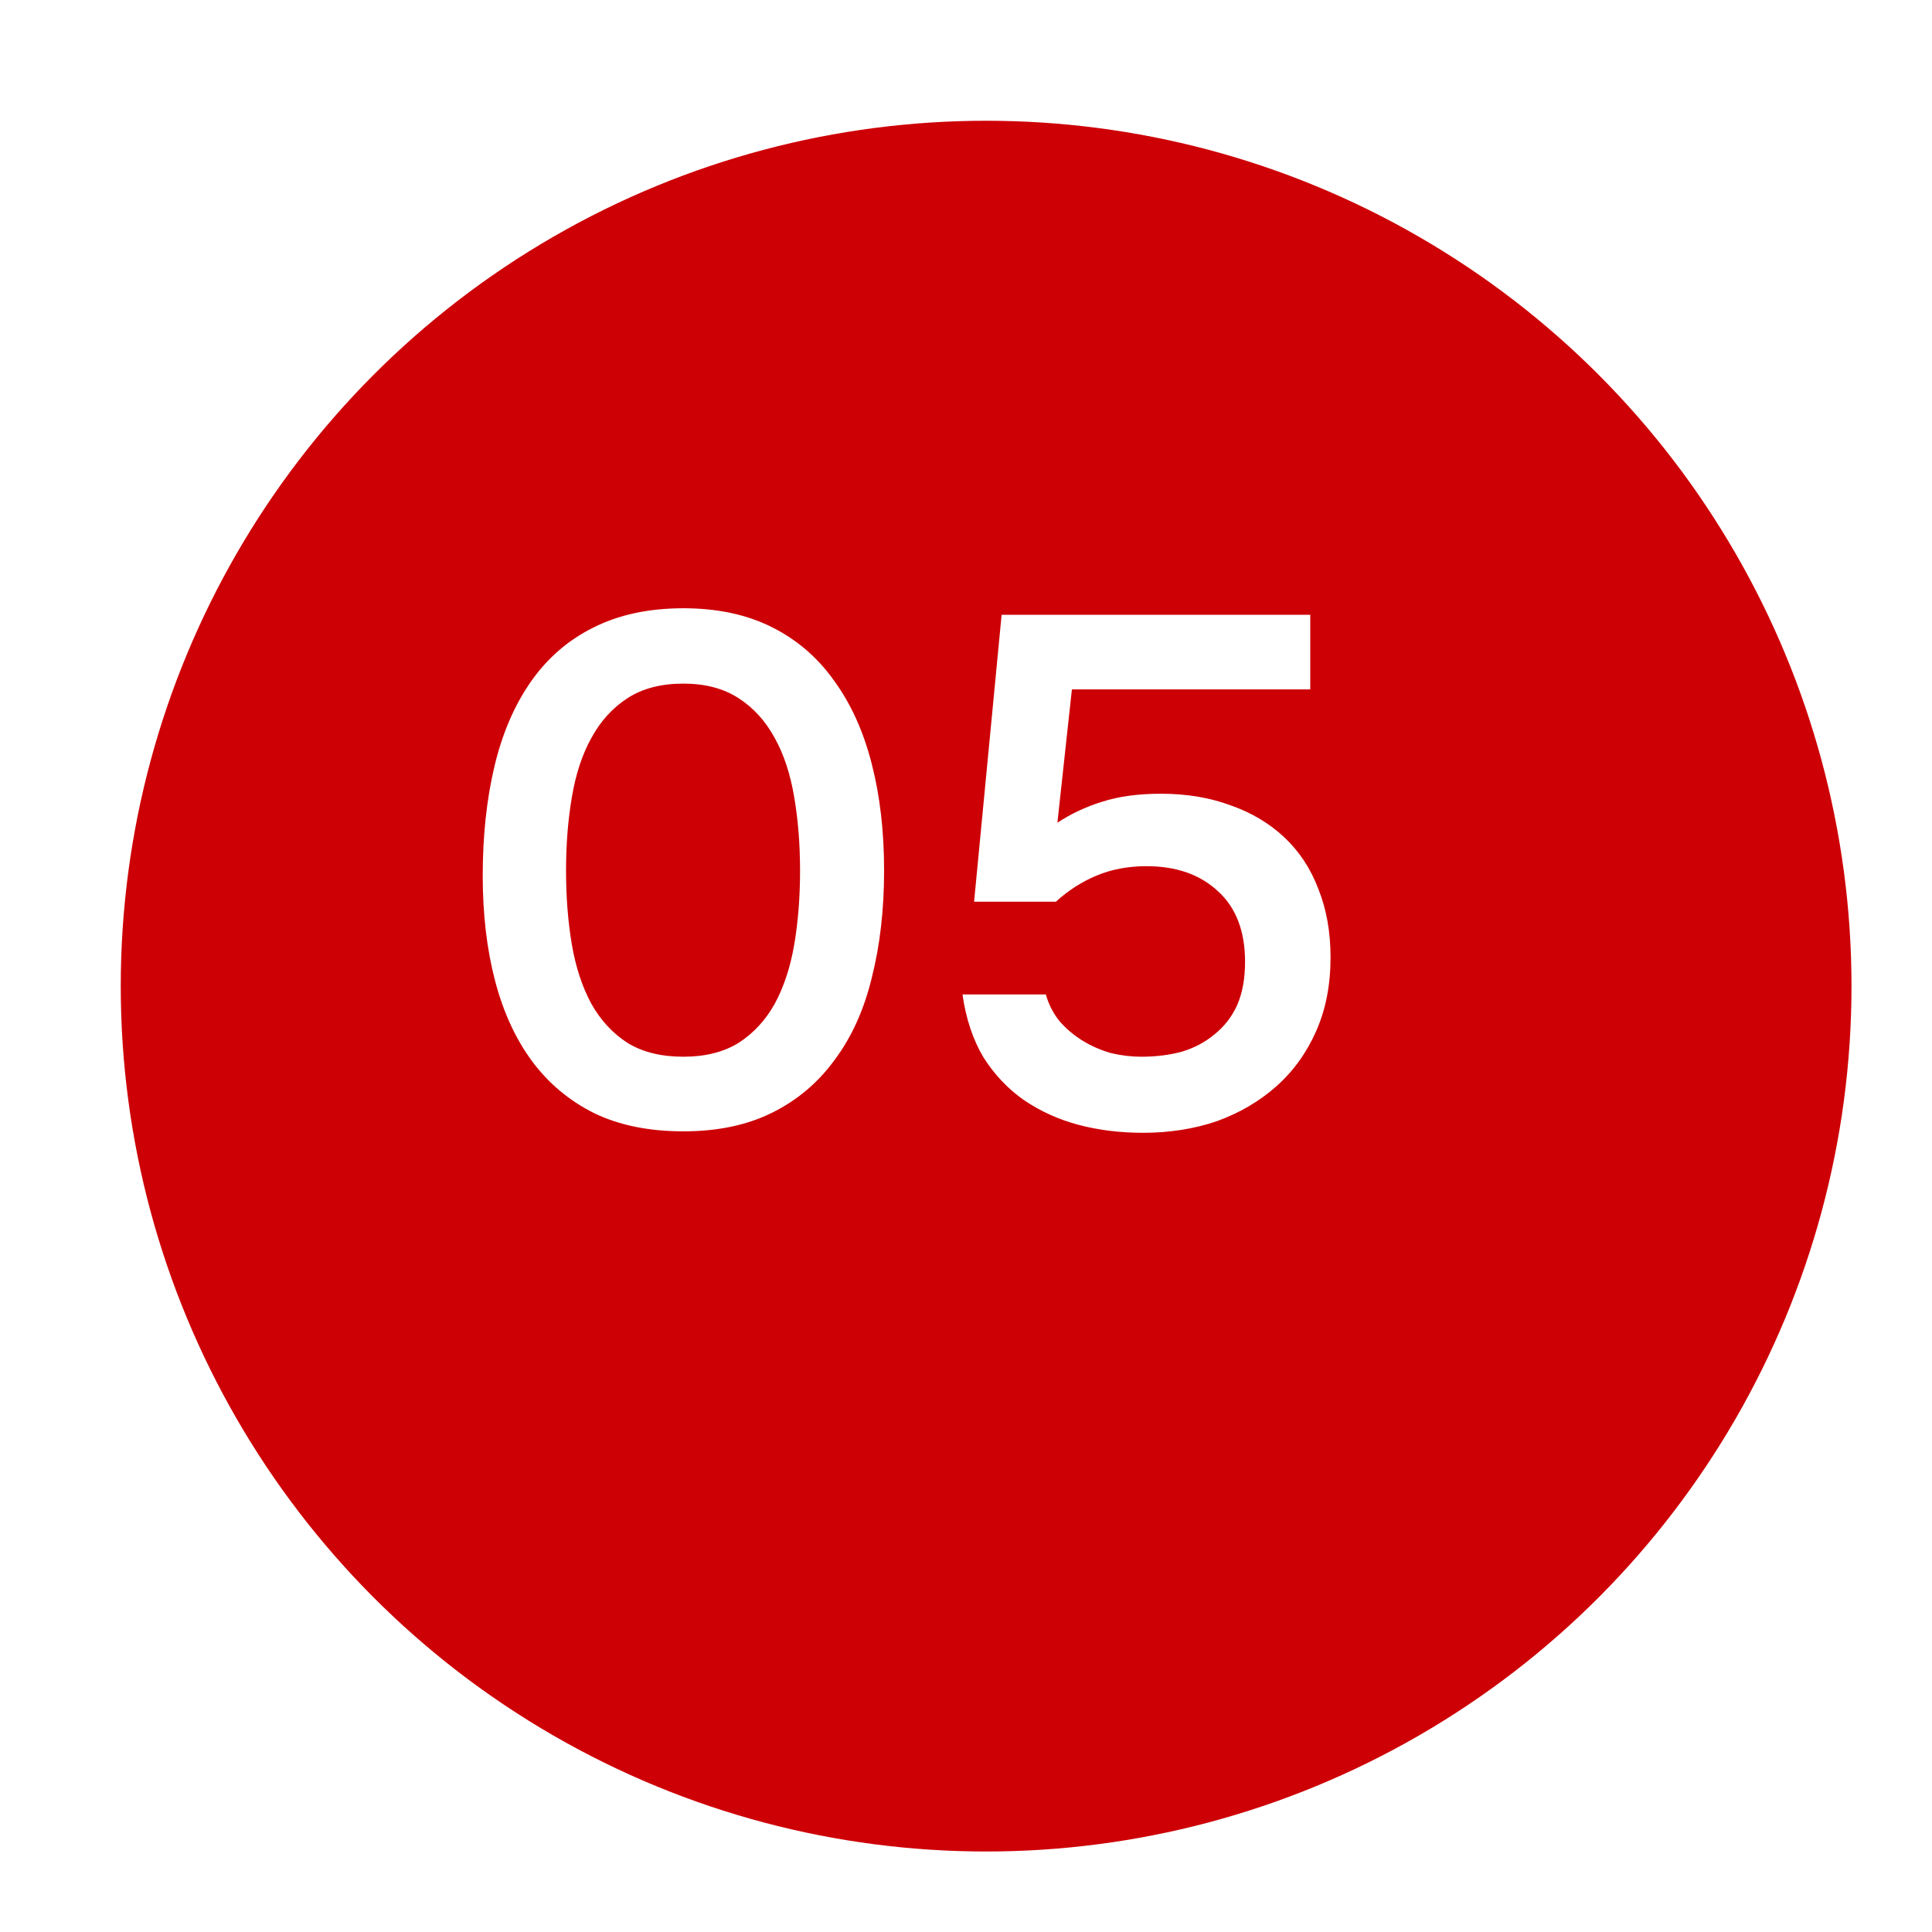
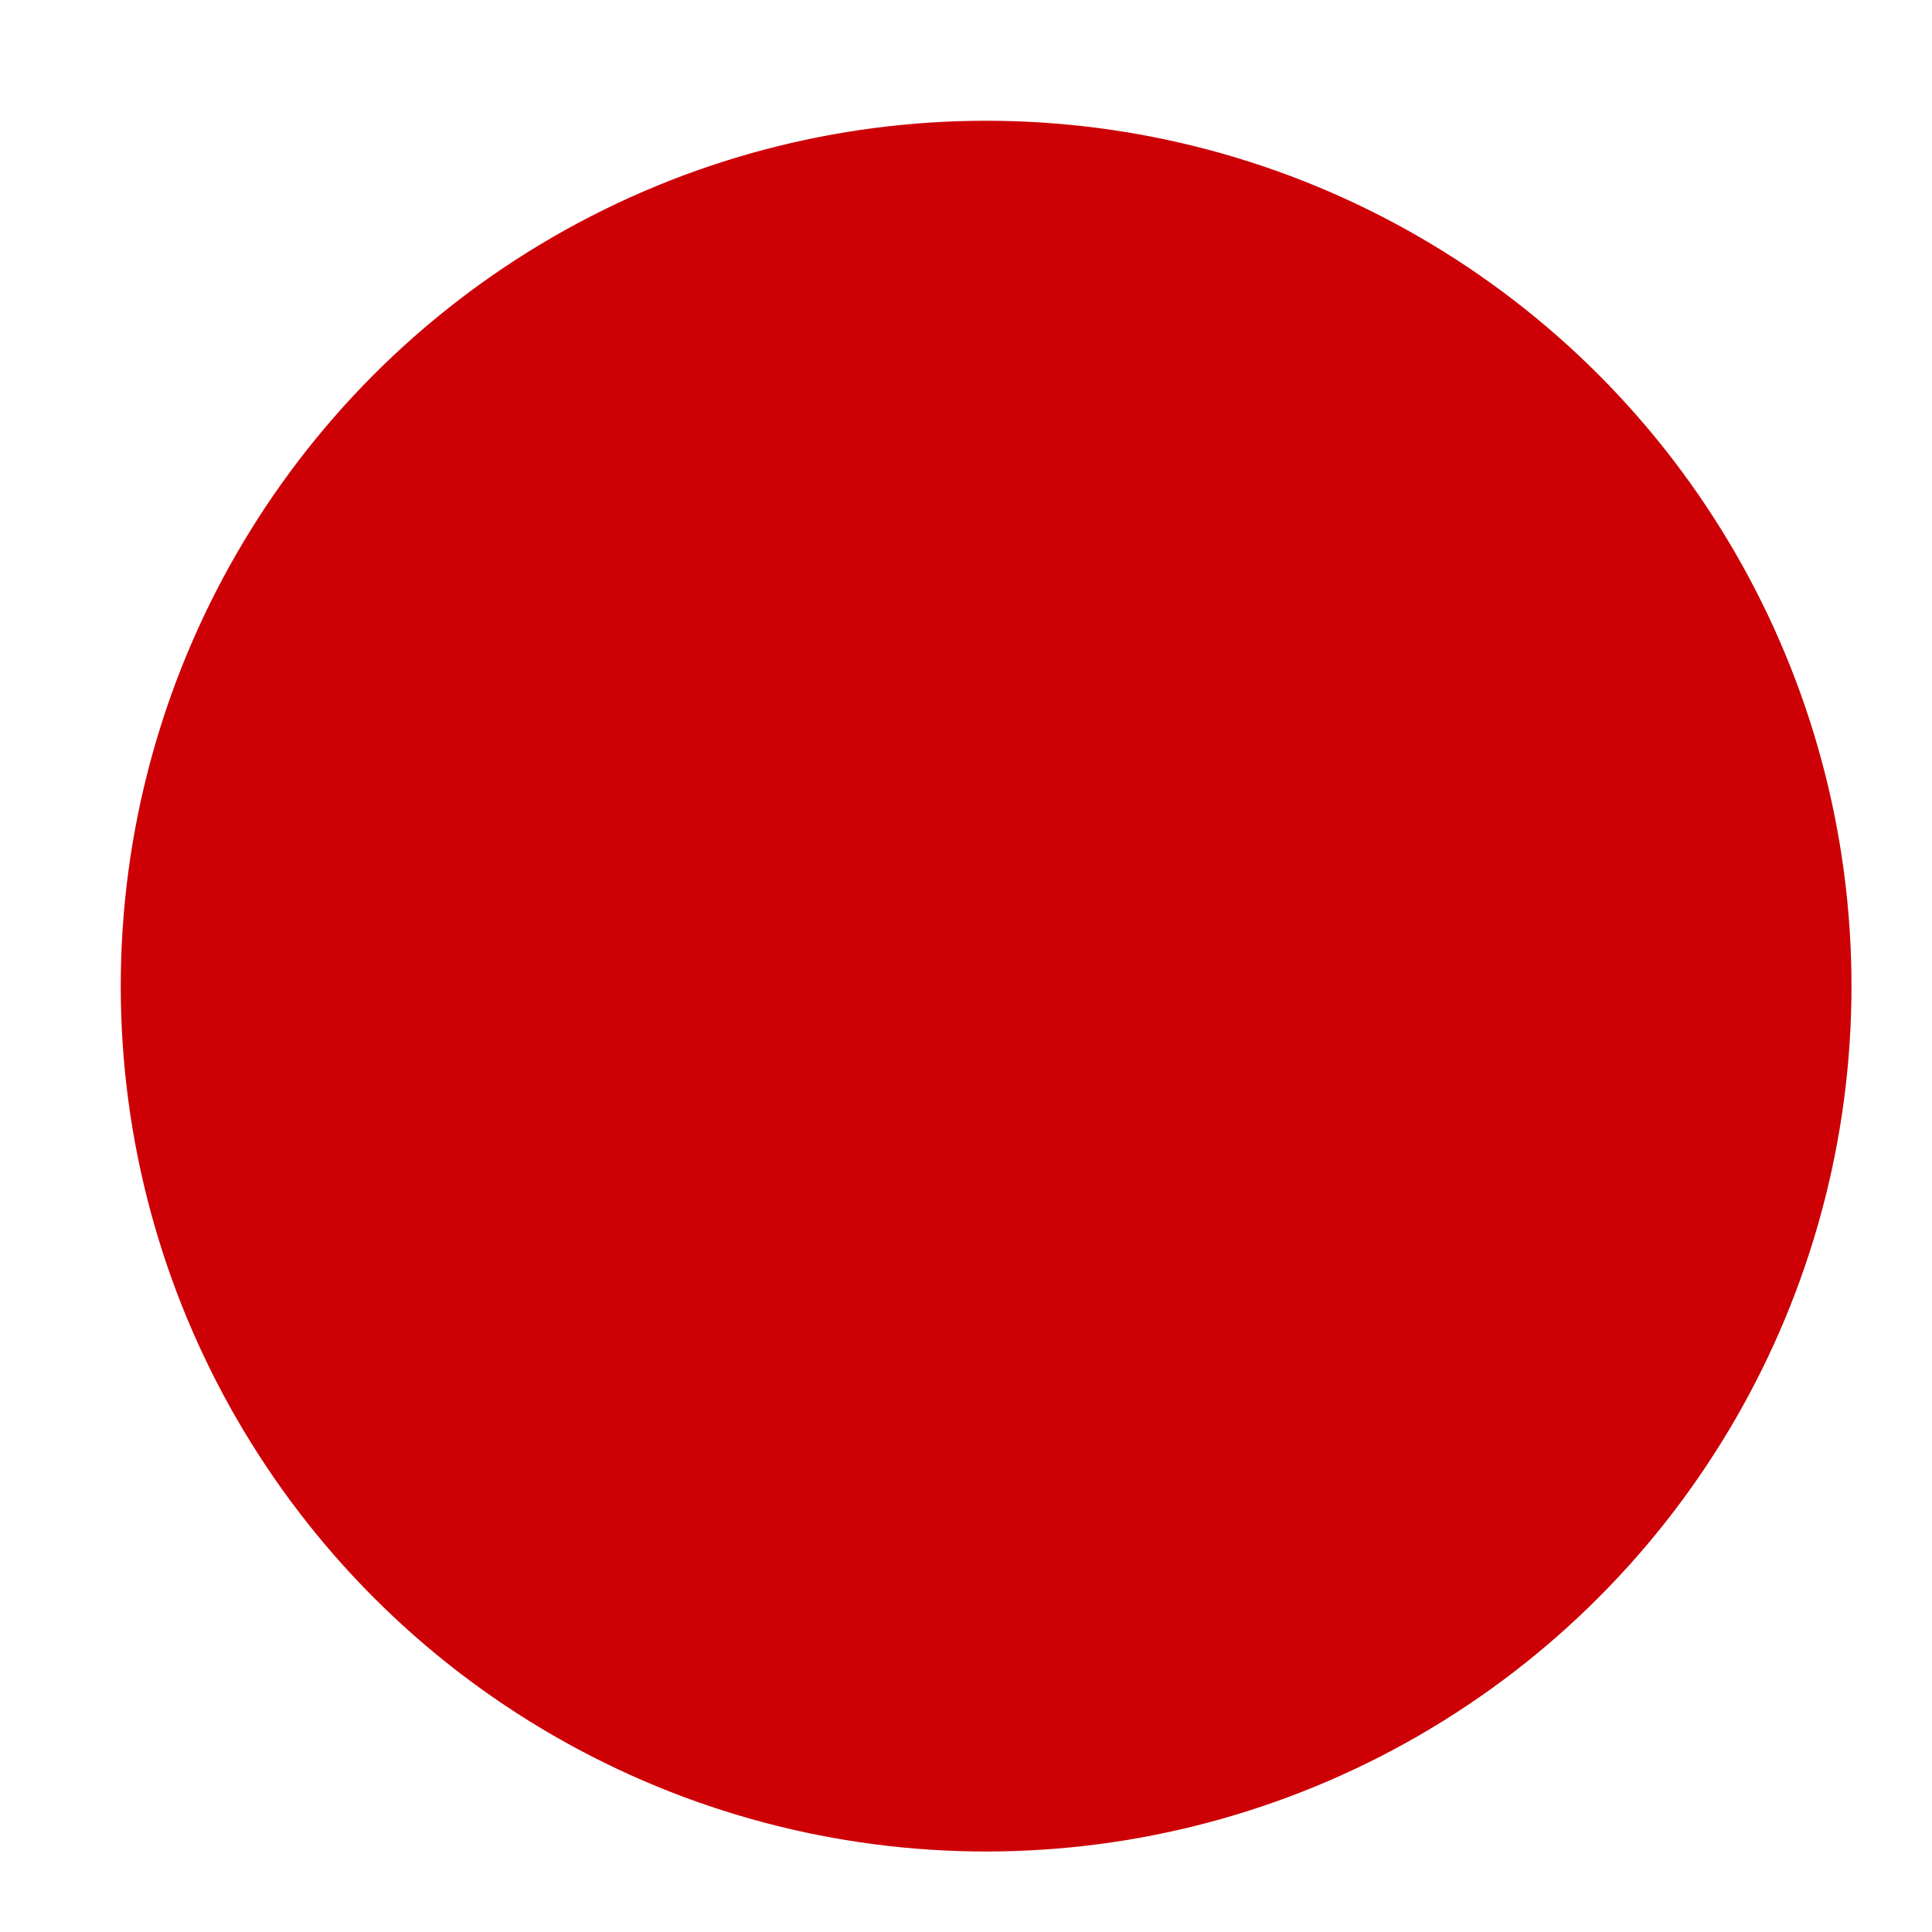
<svg xmlns="http://www.w3.org/2000/svg" width="48" height="48" viewBox="0 0 48 48" fill="none">
  <g filter="url(#filter0_d_206_4698)">
    <circle cx="21.5" cy="21.5" r="21.5" fill="#CD0006" />
  </g>
  <g filter="url(#filter1_d_206_4698)">
-     <path d="M20.965 20.628C20.965 21.6 20.863 22.488 20.659 23.292C20.467 24.084 20.161 24.762 19.741 25.326C19.333 25.89 18.817 26.328 18.193 26.64C17.569 26.952 16.831 27.108 15.979 27.108C15.127 27.108 14.389 26.958 13.765 26.658C13.141 26.346 12.625 25.914 12.217 25.362C11.809 24.81 11.503 24.144 11.299 23.364C11.095 22.584 10.993 21.714 10.993 20.754C10.993 19.77 11.089 18.87 11.281 18.054C11.473 17.238 11.773 16.536 12.181 15.948C12.589 15.36 13.105 14.91 13.729 14.598C14.365 14.274 15.115 14.112 15.979 14.112C16.819 14.112 17.551 14.268 18.175 14.58C18.799 14.892 19.315 15.336 19.723 15.912C20.143 16.488 20.455 17.178 20.659 17.982C20.863 18.774 20.965 19.656 20.965 20.628ZM13.063 20.628C13.063 21.288 13.111 21.9 13.207 22.464C13.303 23.028 13.465 23.52 13.693 23.94C13.921 24.348 14.221 24.672 14.593 24.912C14.965 25.14 15.427 25.254 15.979 25.254C16.519 25.254 16.975 25.14 17.347 24.912C17.719 24.672 18.019 24.348 18.247 23.94C18.475 23.52 18.637 23.028 18.733 22.464C18.829 21.9 18.877 21.288 18.877 20.628C18.877 19.98 18.829 19.374 18.733 18.81C18.637 18.234 18.475 17.742 18.247 17.334C18.019 16.914 17.719 16.584 17.347 16.344C16.975 16.104 16.519 15.984 15.979 15.984C15.427 15.984 14.965 16.104 14.593 16.344C14.221 16.584 13.921 16.914 13.693 17.334C13.465 17.742 13.303 18.234 13.207 18.81C13.111 19.374 13.063 19.98 13.063 20.628ZM23.201 21.402L23.885 14.274H31.553V16.128H25.631L25.271 19.44C25.619 19.212 25.991 19.038 26.387 18.918C26.795 18.786 27.281 18.72 27.845 18.72C28.481 18.72 29.057 18.816 29.573 19.008C30.089 19.188 30.533 19.452 30.905 19.8C31.277 20.148 31.559 20.574 31.751 21.078C31.955 21.582 32.057 22.152 32.057 22.788C32.057 23.472 31.937 24.084 31.697 24.624C31.457 25.164 31.127 25.62 30.707 25.992C30.287 26.364 29.795 26.652 29.231 26.856C28.667 27.048 28.055 27.144 27.395 27.144C26.831 27.144 26.297 27.078 25.793 26.946C25.301 26.814 24.851 26.61 24.443 26.334C24.047 26.058 23.711 25.704 23.435 25.272C23.171 24.828 22.997 24.306 22.913 23.706H24.983C25.055 23.958 25.169 24.18 25.325 24.372C25.493 24.564 25.685 24.726 25.901 24.858C26.117 24.99 26.351 25.092 26.603 25.164C26.855 25.224 27.107 25.254 27.359 25.254C27.719 25.254 28.055 25.212 28.367 25.128C28.679 25.032 28.949 24.888 29.177 24.696C29.417 24.504 29.603 24.264 29.735 23.976C29.867 23.676 29.933 23.316 29.933 22.896C29.933 22.128 29.705 21.54 29.249 21.132C28.805 20.724 28.217 20.52 27.485 20.52C27.029 20.52 26.615 20.598 26.243 20.754C25.871 20.91 25.535 21.126 25.235 21.402H23.201Z" fill="white" />
-   </g>
+     </g>
  <defs>
    <filter id="filter0_d_206_4698" x="0" y="0" width="48" height="48" filterUnits="userSpaceOnUse" color-interpolation-filters="sRGB">
      <feFlood flood-opacity="0" result="BackgroundImageFix" />
      <feColorMatrix in="SourceAlpha" type="matrix" values="0 0 0 0 0 0 0 0 0 0 0 0 0 0 0 0 0 0 127 0" result="hardAlpha" />
      <feOffset dx="3" dy="3" />
      <feGaussianBlur stdDeviation="1" />
      <feComposite in2="hardAlpha" operator="out" />
      <feColorMatrix type="matrix" values="0 0 0 0 0 0 0 0 0 0 0 0 0 0 0 0 0 0 0.6 0" />
      <feBlend mode="normal" in2="BackgroundImageFix" result="effect1_dropShadow_206_4698" />
      <feBlend mode="normal" in="SourceGraphic" in2="effect1_dropShadow_206_4698" result="shape" />
    </filter>
    <filter id="filter1_d_206_4698" x="9.993" y="13.112" width="25.064" height="17.031" filterUnits="userSpaceOnUse" color-interpolation-filters="sRGB">
      <feFlood flood-opacity="0" result="BackgroundImageFix" />
      <feColorMatrix in="SourceAlpha" type="matrix" values="0 0 0 0 0 0 0 0 0 0 0 0 0 0 0 0 0 0 127 0" result="hardAlpha" />
      <feOffset dx="1" dy="1" />
      <feGaussianBlur stdDeviation="1" />
      <feComposite in2="hardAlpha" operator="out" />
      <feColorMatrix type="matrix" values="0 0 0 0 0 0 0 0 0 0 0 0 0 0 0 0 0 0 0.6 0" />
      <feBlend mode="normal" in2="BackgroundImageFix" result="effect1_dropShadow_206_4698" />
      <feBlend mode="normal" in="SourceGraphic" in2="effect1_dropShadow_206_4698" result="shape" />
    </filter>
  </defs>
</svg>